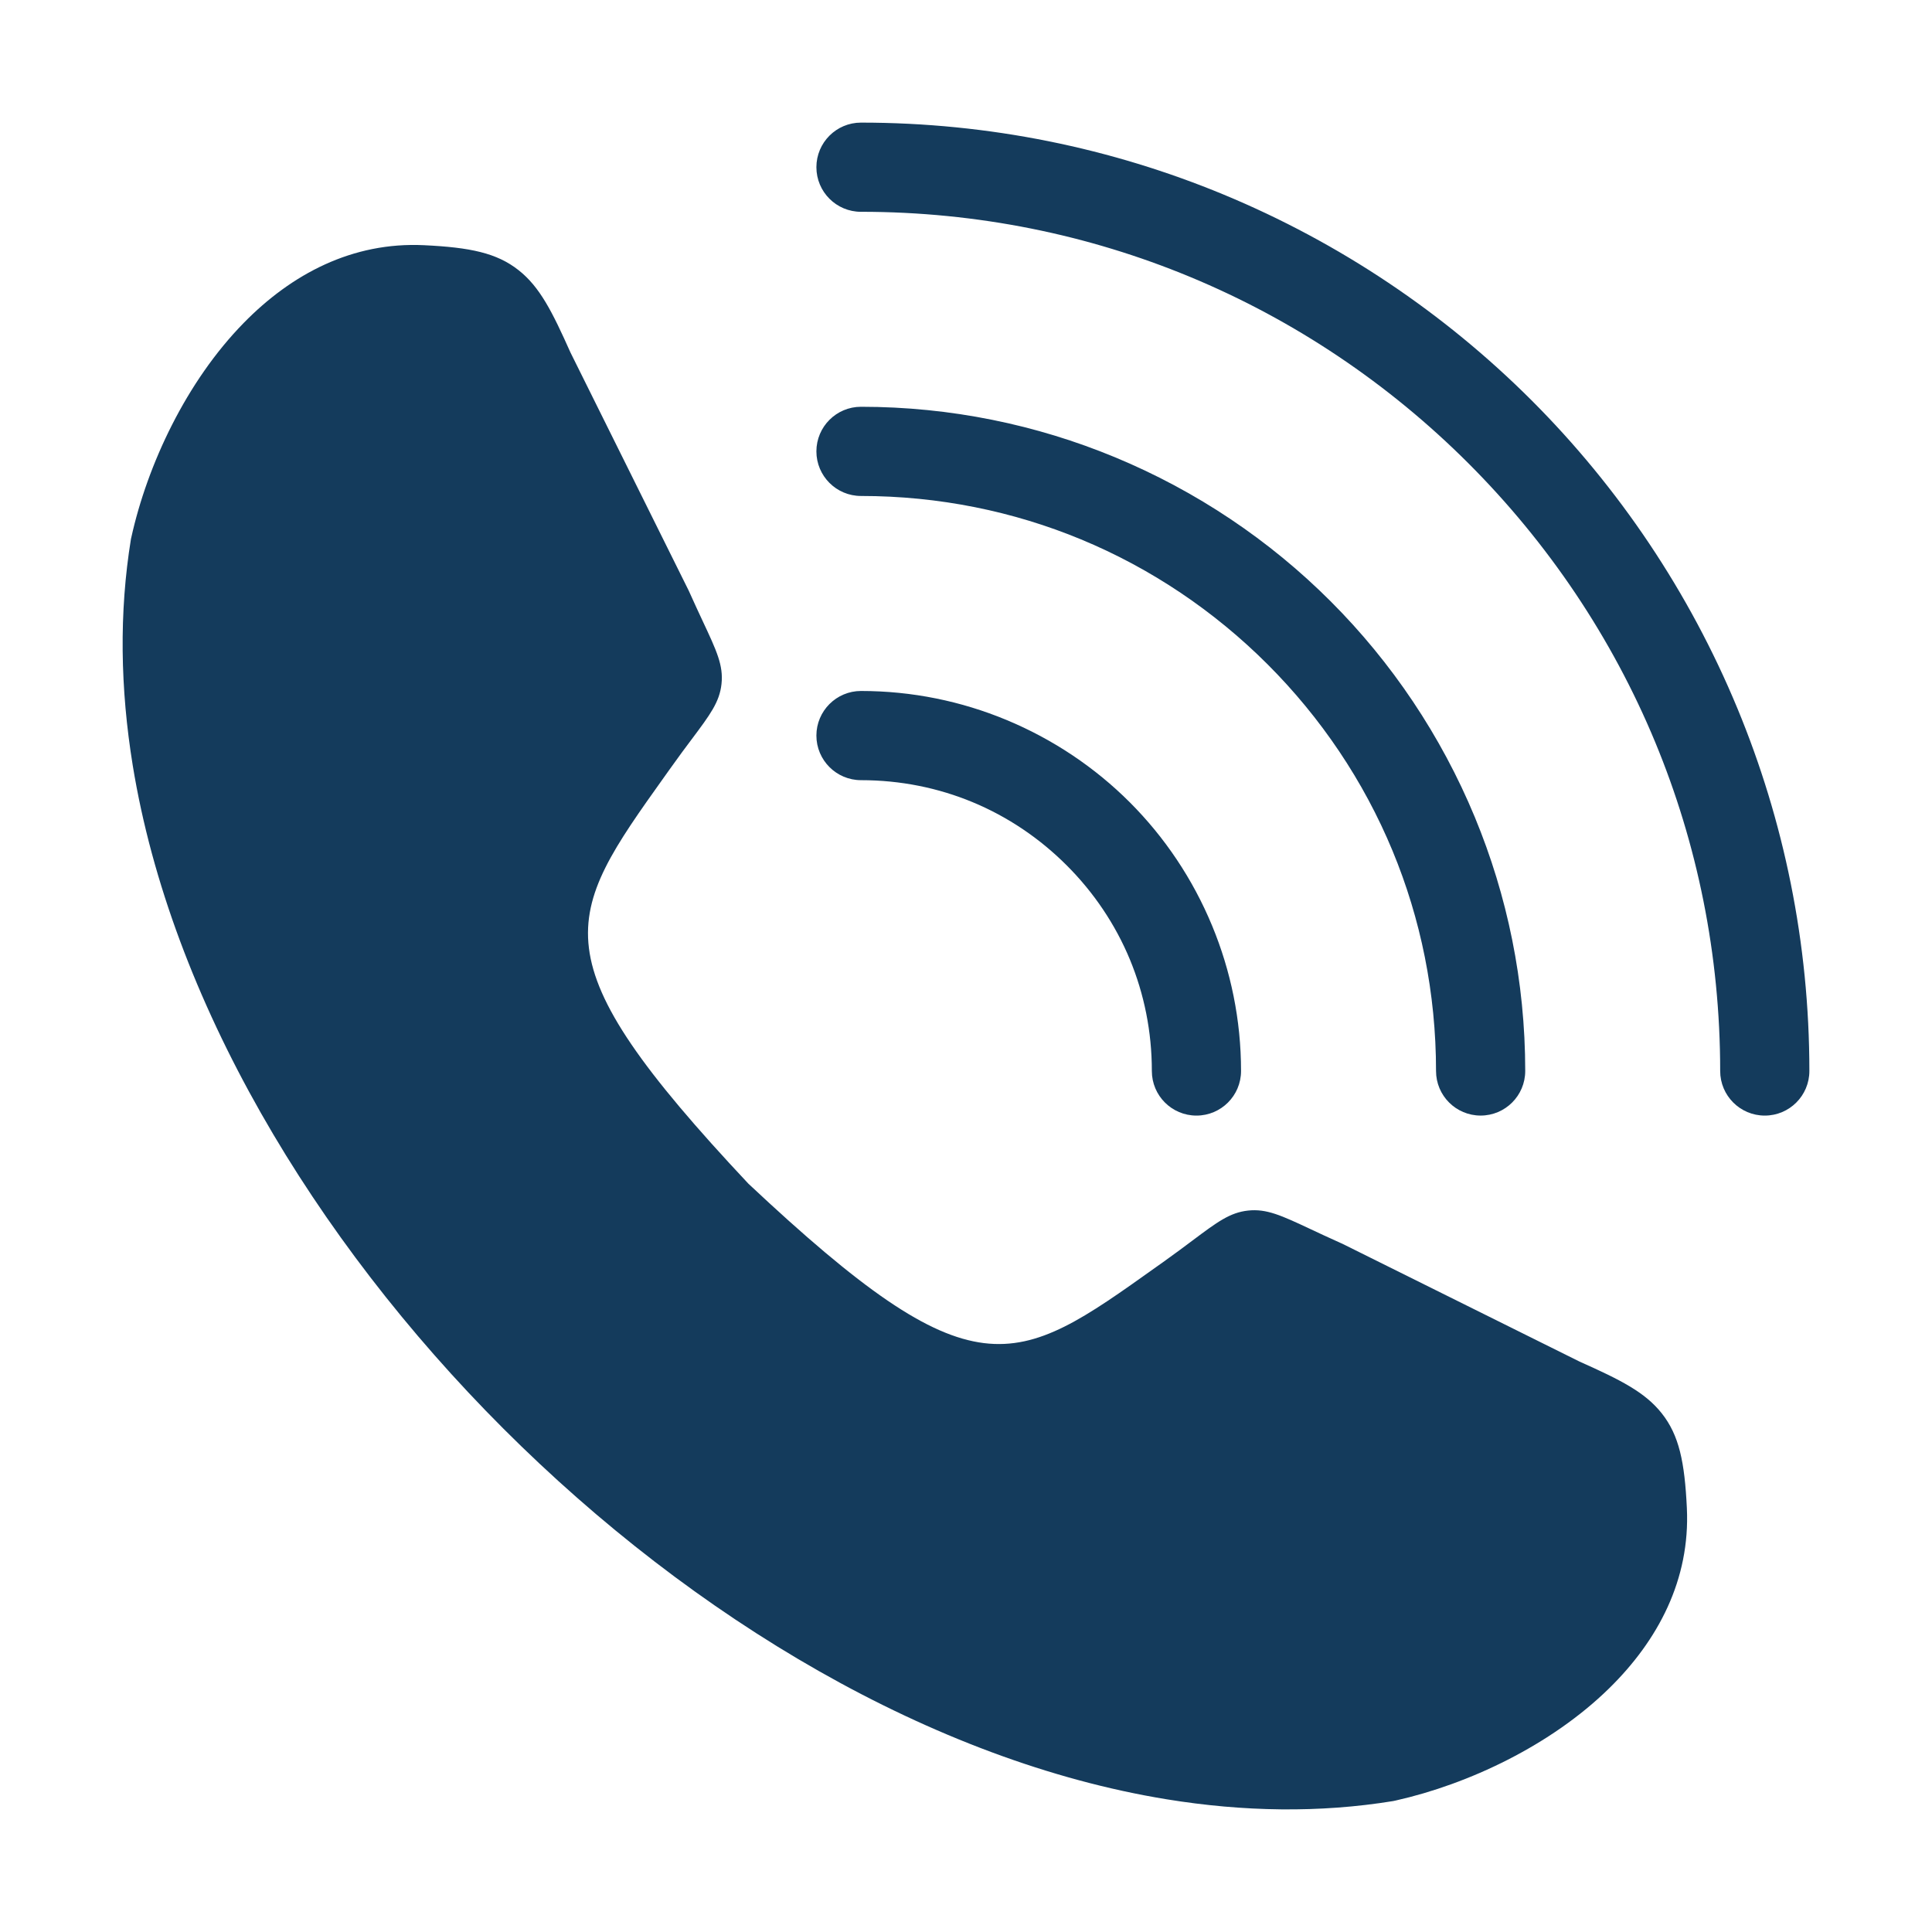
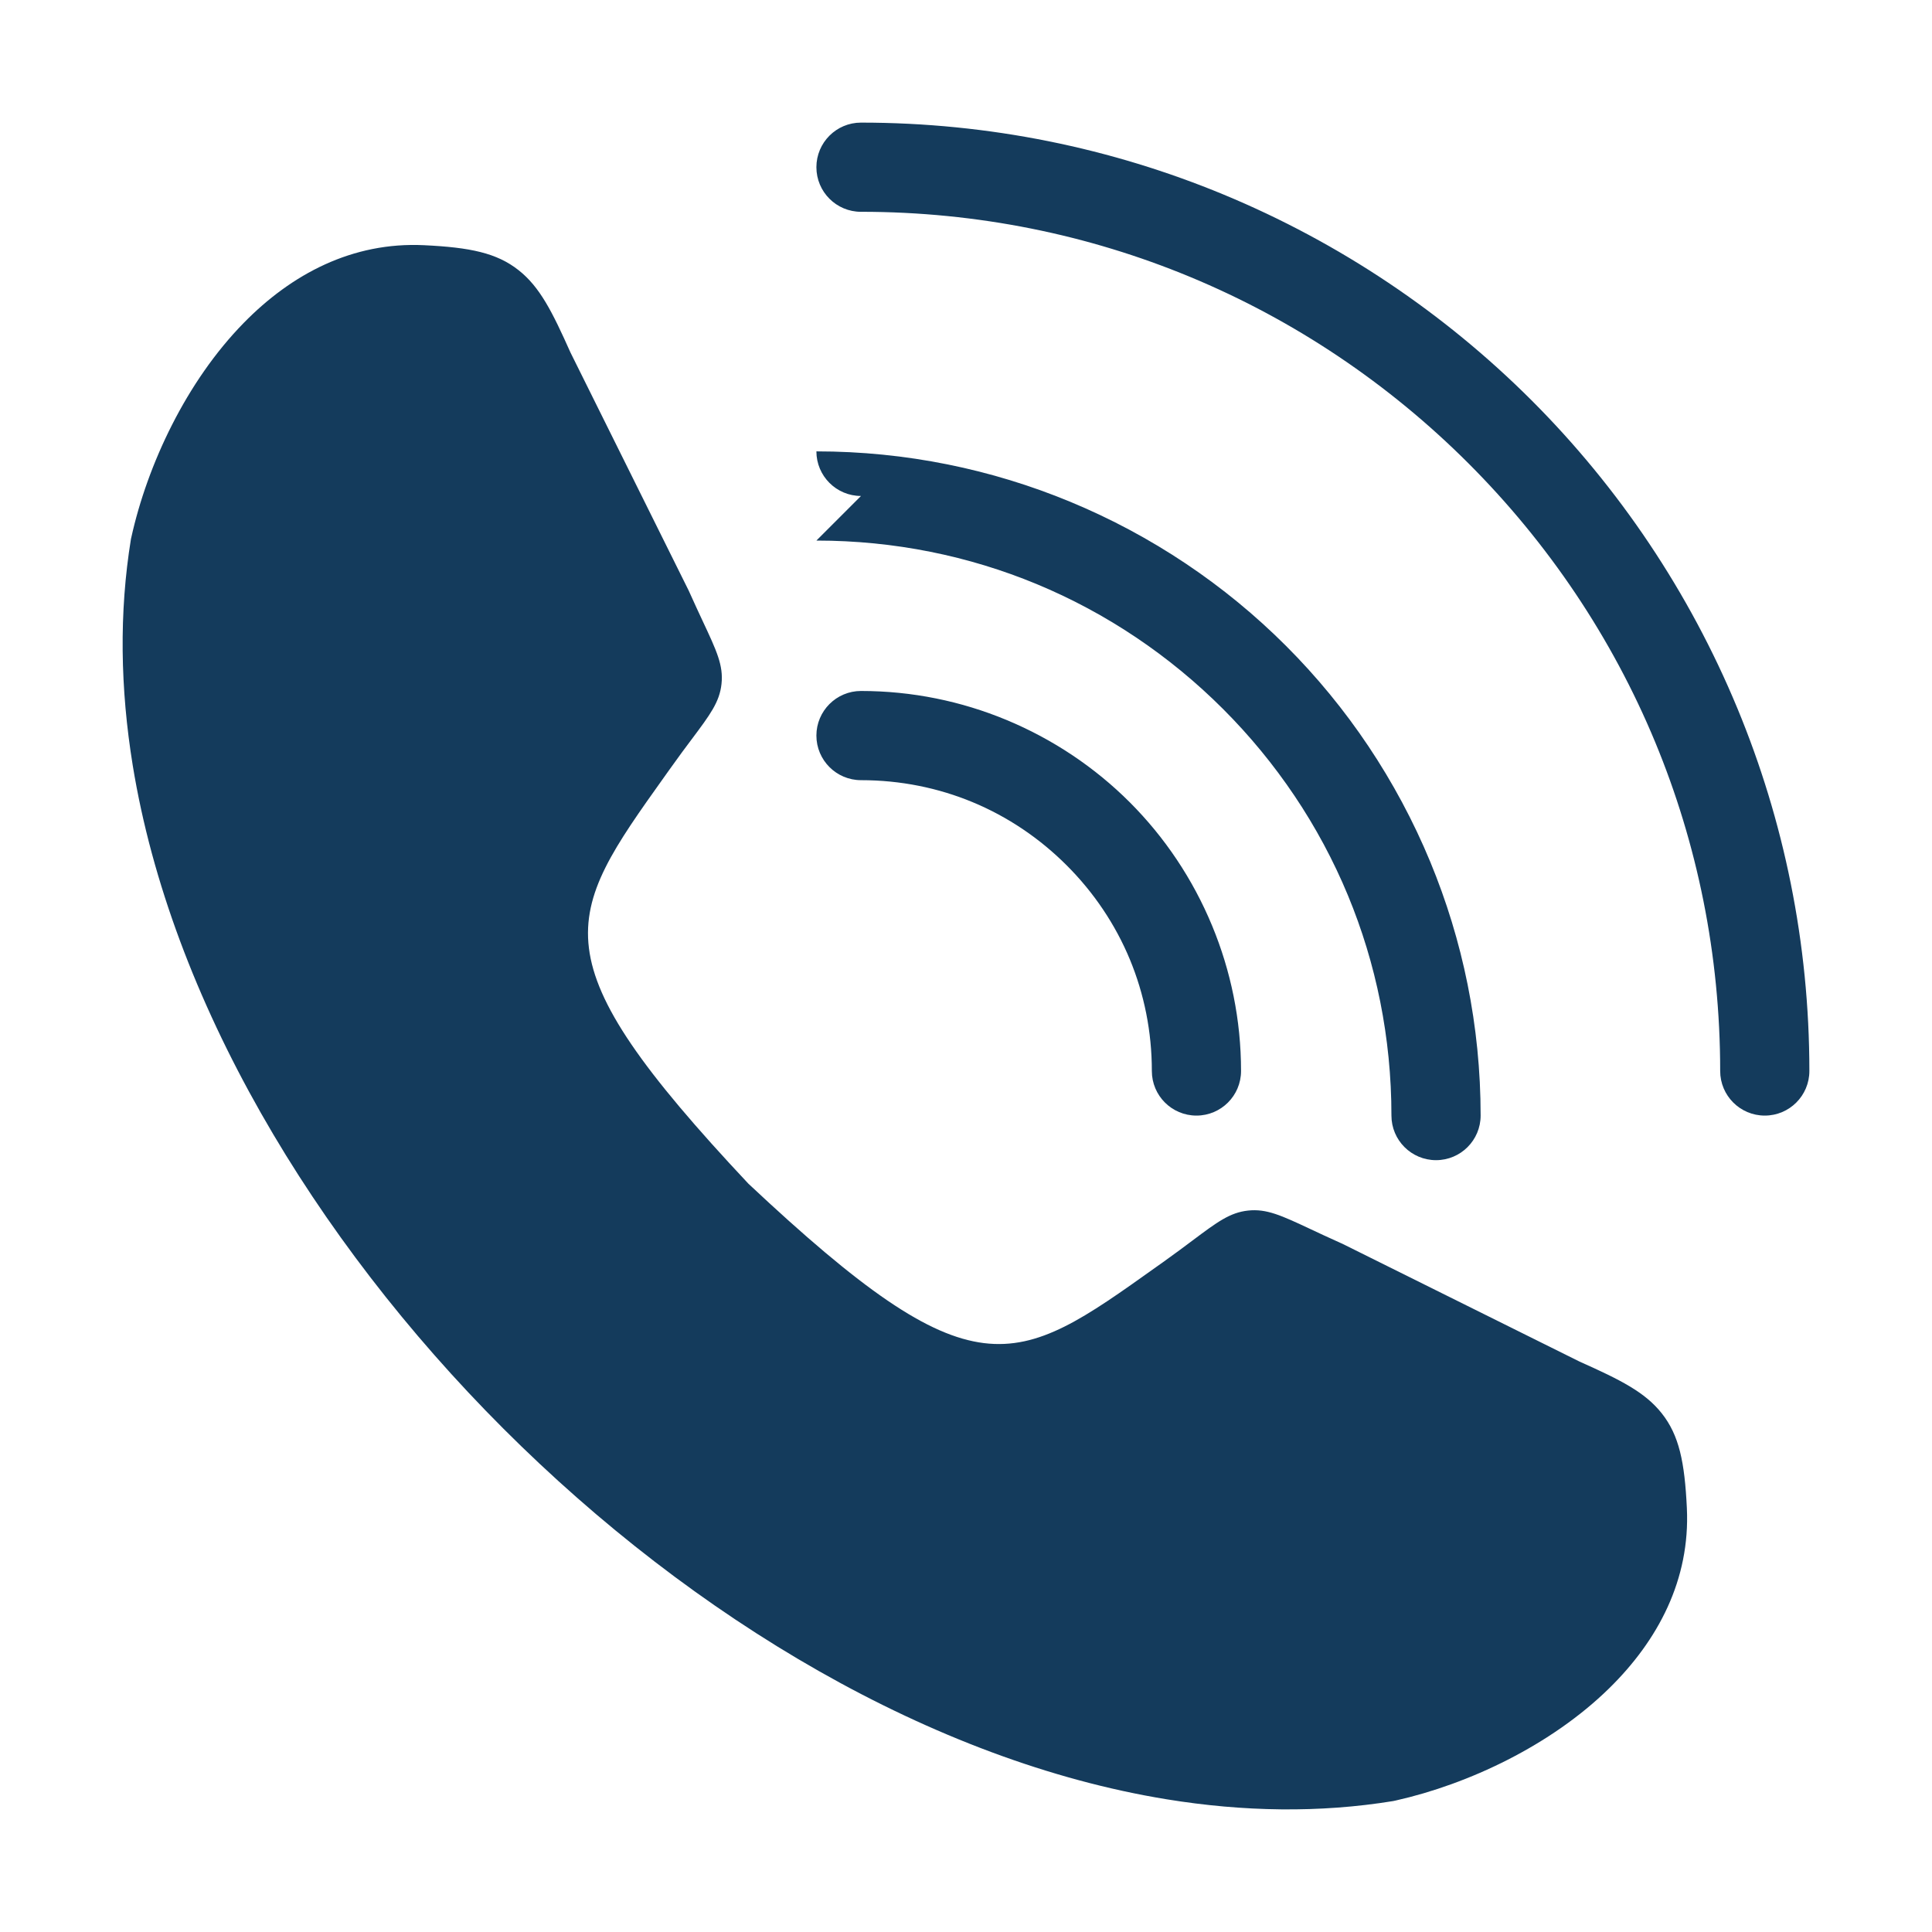
<svg xmlns="http://www.w3.org/2000/svg" id="Layer_1" data-name="Layer 1" viewBox="0 0 1080 1080">
  <defs>
    <style>
      .cls-1 {
        fill: #143b5c;
        fill-rule: evenodd;
      }
    </style>
  </defs>
-   <path class="cls-1" d="M386.58,413.36c-3.26,4.35-7.16,9.56-12.23,16.7l-2.63,3.69c-56.66,79.45-72.23,101.29,46.62,227.92,126.63,118.87,148.49,103.28,227.94,46.62l3.69-2.61c7.14-5.09,12.33-8.99,16.68-12.25,13.87-10.38,20.89-15.62,31.05-16.72,10.34-1.11,18.53,2.71,35.09,10.47,4.49,2.11,9.71,4.56,16.56,7.63l.98.43,132.64,65.89c22.92,10.24,36.63,17.11,45.99,28.97,9.68,12.25,12.78,27.13,14.01,52.92,1.91,39.99-16.09,73.96-43.46,100.78-32.5,31.85-78.59,53.54-119.16,62.67l-1.52.33c-41.14,6.71-83.76,6.01-126.71-.99-130.28-21.24-264.22-100.69-370.72-207.19-106.48-106.48-185.93-240.44-207.19-370.7-7-42.97-7.7-85.57-.99-126.71l.18-.76c9.01-40.75,30.78-87.23,62.85-119.94,26.8-27.37,60.78-45.35,100.78-43.44,25.77,1.23,40.67,4.31,52.9,13.99,11.86,9.38,18.73,23.07,28.97,45.99l66.1,133.12c3.18,7.1,5.69,12.46,7.84,17.07,7.76,16.56,11.61,24.73,10.49,35.09-1.09,10.14-6.36,17.16-16.74,31.03h0ZM481.3,436.12c-13.75,0-24.93-11.18-24.93-24.93s11.18-24.93,24.93-24.93c28.63,0,56.06,5.73,81.16,16.13,26.18,10.85,49.6,26.61,69.07,46.07,19.49,19.49,35.25,42.91,46.07,69.07,10.4,25.12,16.15,52.55,16.15,81.16,0,13.77-11.16,24.93-24.93,24.93s-24.93-11.16-24.93-24.93c0-22.18-4.37-43.2-12.25-62.26-8.17-19.74-20.27-37.63-35.36-52.7-15.1-15.1-32.96-27.19-52.7-35.36-19.06-7.9-40.1-12.25-62.28-12.25h0ZM481.3,277.25c-13.75,0-24.93-11.16-24.93-24.93s11.18-24.93,24.93-24.93c50.15,0,98.07,10.03,141.92,28.19,45.58,18.88,86.51,46.44,120.64,80.58,34.12,34.12,61.68,75.04,80.58,120.64,18.14,43.83,28.17,91.75,28.17,141.88,0,13.77-11.16,24.93-24.93,24.93s-24.93-11.16-24.93-24.93c0-43.67-8.64-85.22-24.28-123-16.21-39.17-40.12-74.55-69.85-104.28-29.75-29.75-65.13-53.64-104.3-69.87-37.76-15.64-79.33-24.28-123.02-24.28h0ZM481.3,118.4c-13.77,0-24.93-11.16-24.93-24.93s11.16-24.93,24.93-24.93c71.66,0,140.11,14.3,202.66,40.2,65.03,26.96,123.45,66.32,172.23,115.08,48.76,48.76,88.13,107.18,115.06,172.23,25.9,62.53,40.2,131,40.2,202.64,0,13.77-11.16,24.93-24.93,24.93s-24.93-11.16-24.93-24.93c0-65.21-12.91-127.27-36.3-183.76-24.28-58.61-59.98-111.47-104.37-155.87-44.37-44.37-97.25-80.09-155.85-104.35-56.49-23.41-118.57-36.32-183.78-36.32h0Z" />
+   <path class="cls-1" d="M386.58,413.36c-3.26,4.35-7.16,9.56-12.23,16.7l-2.63,3.69c-56.66,79.45-72.23,101.29,46.62,227.92,126.63,118.87,148.49,103.28,227.94,46.62l3.69-2.61c7.14-5.09,12.33-8.99,16.68-12.25,13.87-10.38,20.89-15.62,31.05-16.72,10.34-1.11,18.53,2.71,35.09,10.47,4.49,2.11,9.71,4.56,16.56,7.63l.98.43,132.64,65.89c22.92,10.24,36.63,17.11,45.99,28.97,9.68,12.25,12.78,27.13,14.01,52.92,1.91,39.99-16.09,73.96-43.46,100.78-32.5,31.85-78.59,53.54-119.16,62.67l-1.52.33c-41.14,6.71-83.76,6.01-126.71-.99-130.28-21.24-264.22-100.69-370.72-207.19-106.48-106.48-185.93-240.44-207.19-370.7-7-42.97-7.7-85.57-.99-126.71l.18-.76c9.01-40.75,30.78-87.23,62.85-119.94,26.8-27.37,60.78-45.35,100.78-43.44,25.77,1.23,40.67,4.31,52.9,13.99,11.86,9.38,18.73,23.07,28.97,45.99l66.1,133.12c3.18,7.1,5.69,12.46,7.84,17.07,7.76,16.56,11.61,24.73,10.49,35.09-1.09,10.14-6.36,17.16-16.74,31.03h0ZM481.3,436.12c-13.75,0-24.93-11.18-24.93-24.93s11.18-24.93,24.93-24.93c28.63,0,56.06,5.73,81.16,16.13,26.18,10.85,49.6,26.61,69.07,46.07,19.49,19.49,35.25,42.91,46.07,69.07,10.4,25.12,16.15,52.55,16.15,81.16,0,13.77-11.16,24.93-24.93,24.93s-24.93-11.16-24.93-24.93c0-22.18-4.37-43.2-12.25-62.26-8.17-19.74-20.27-37.63-35.36-52.7-15.1-15.1-32.96-27.19-52.7-35.36-19.06-7.9-40.1-12.25-62.28-12.25h0ZM481.3,277.25c-13.75,0-24.93-11.16-24.93-24.93c50.15,0,98.07,10.03,141.92,28.19,45.58,18.88,86.51,46.44,120.64,80.58,34.12,34.12,61.68,75.04,80.58,120.64,18.14,43.83,28.17,91.75,28.17,141.88,0,13.77-11.16,24.93-24.93,24.93s-24.93-11.16-24.93-24.93c0-43.67-8.64-85.22-24.28-123-16.21-39.17-40.12-74.55-69.85-104.28-29.75-29.75-65.13-53.64-104.3-69.87-37.76-15.64-79.33-24.28-123.02-24.28h0ZM481.3,118.4c-13.77,0-24.93-11.16-24.93-24.93s11.16-24.93,24.93-24.93c71.66,0,140.11,14.3,202.66,40.2,65.03,26.96,123.45,66.32,172.23,115.08,48.76,48.76,88.13,107.18,115.06,172.23,25.9,62.53,40.2,131,40.2,202.64,0,13.77-11.16,24.93-24.93,24.93s-24.93-11.16-24.93-24.93c0-65.21-12.91-127.27-36.3-183.76-24.28-58.61-59.98-111.47-104.37-155.87-44.37-44.37-97.25-80.09-155.85-104.35-56.49-23.41-118.57-36.32-183.78-36.32h0Z" />
</svg>